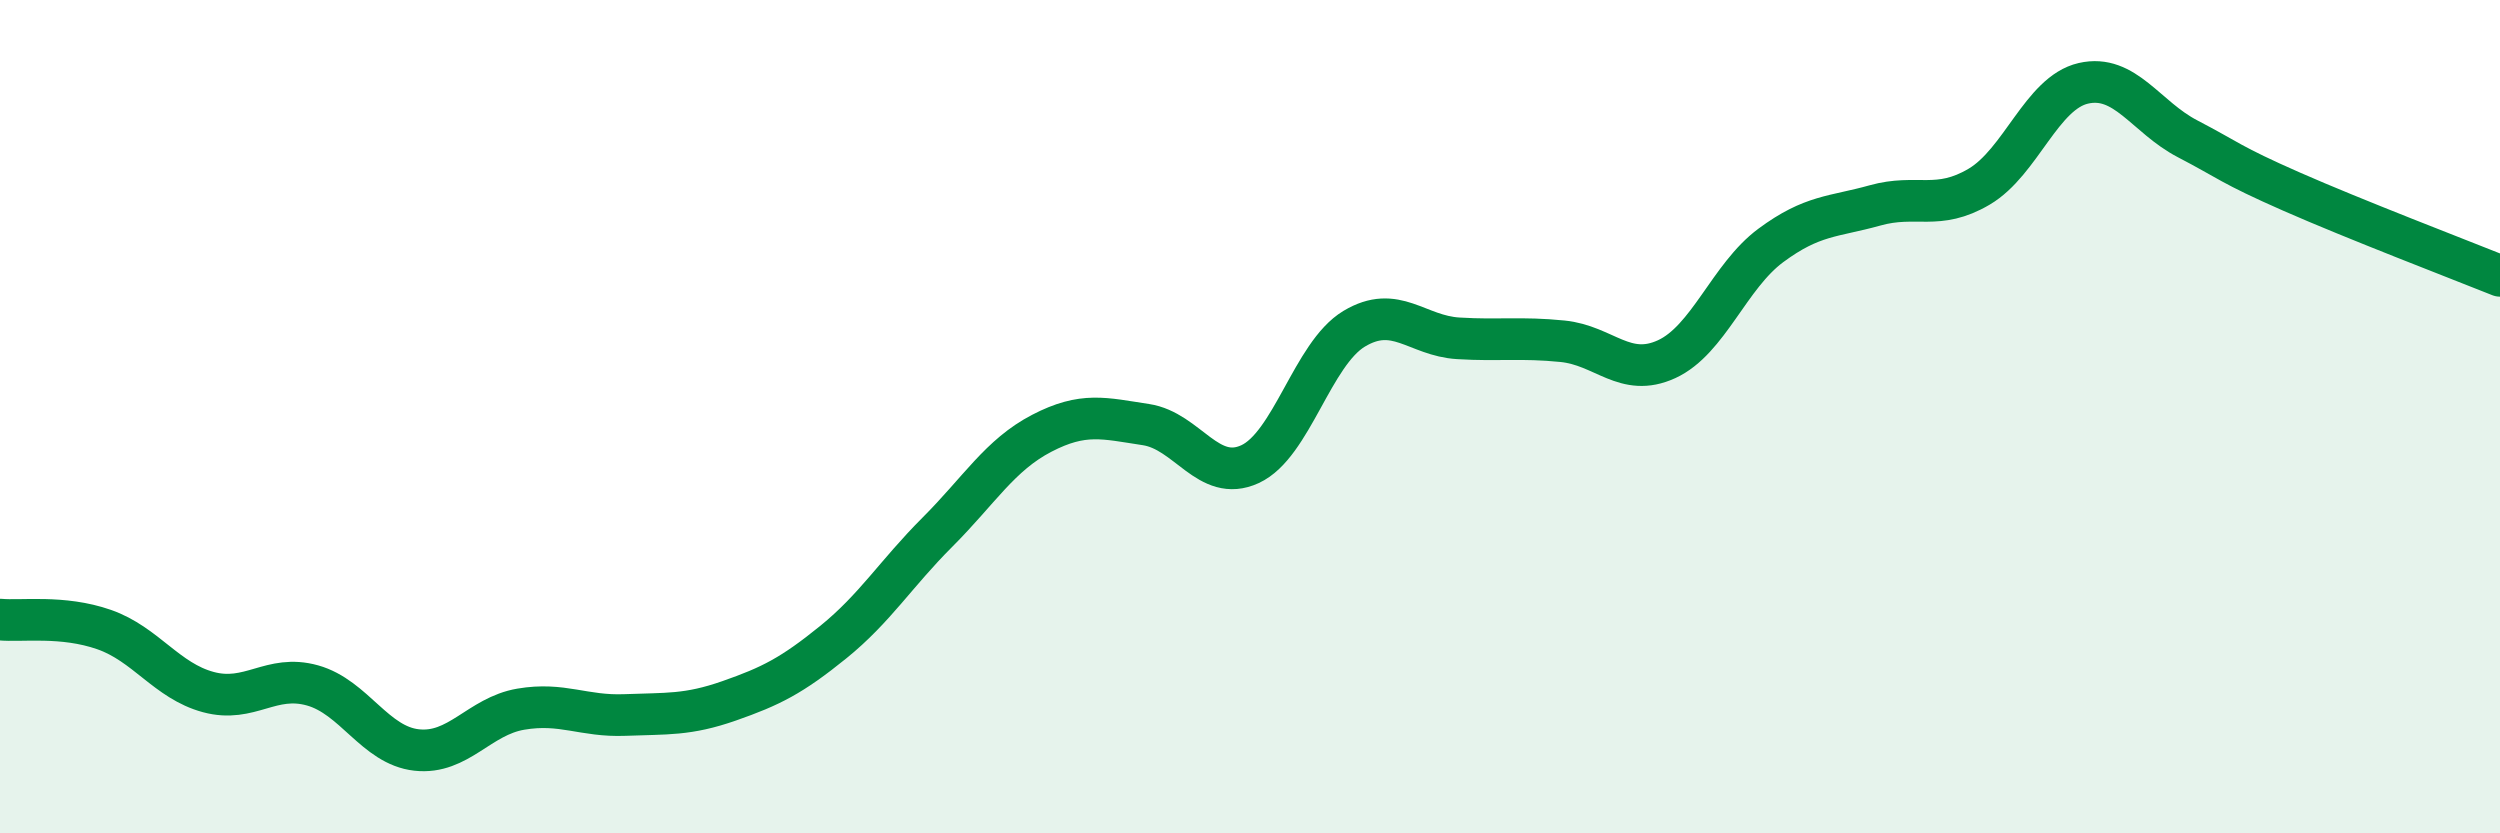
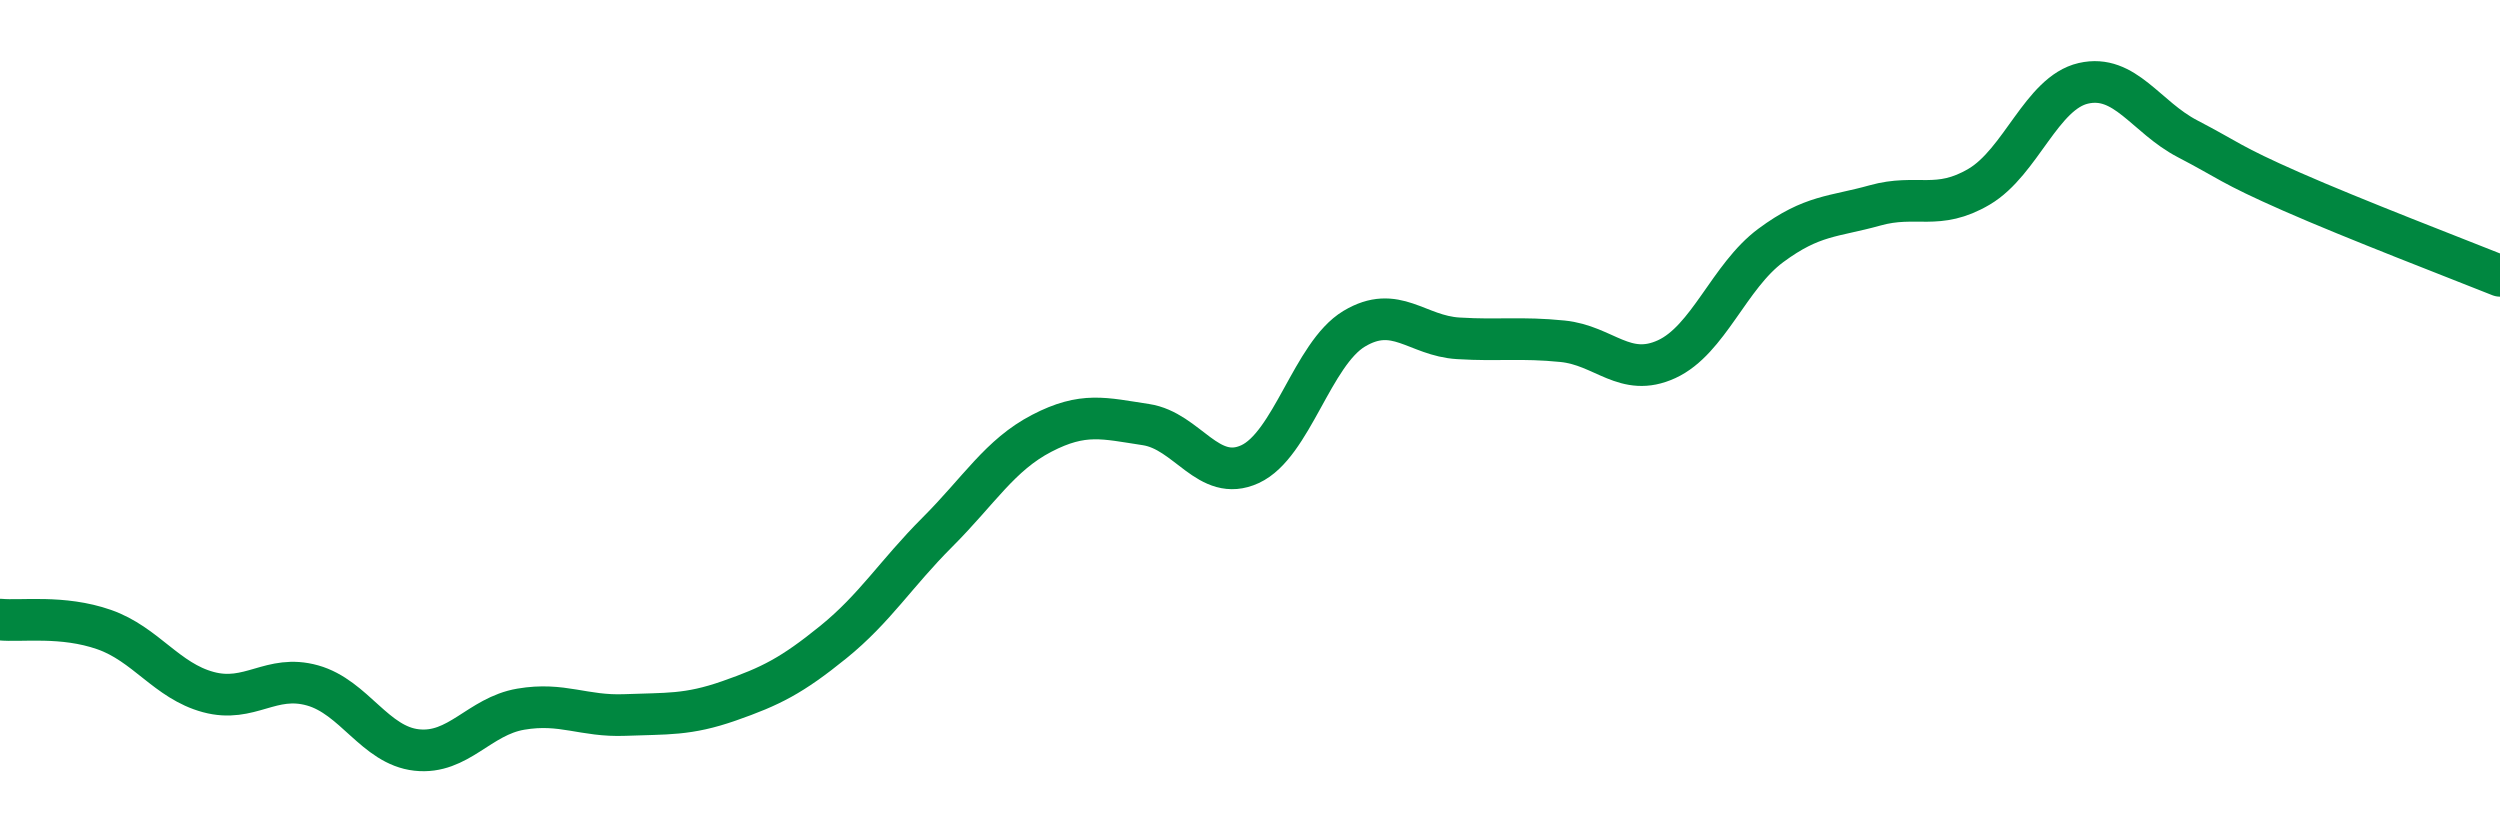
<svg xmlns="http://www.w3.org/2000/svg" width="60" height="20" viewBox="0 0 60 20">
-   <path d="M 0,14.87 C 0.5,14.92 1.5,14.76 2.5,15.11 C 3.5,15.46 4,16.34 5,16.61 C 6,16.88 6.5,16.17 7.5,16.45 C 8.5,16.73 9,17.89 10,18 C 11,18.11 11.5,17.19 12.5,17.02 C 13.5,16.85 14,17.2 15,17.16 C 16,17.12 16.5,17.17 17.5,16.82 C 18.5,16.47 19,16.22 20,15.41 C 21,14.6 21.5,13.77 22.5,12.77 C 23.5,11.77 24,10.92 25,10.4 C 26,9.88 26.5,10.04 27.5,10.19 C 28.5,10.34 29,11.6 30,11.14 C 31,10.68 31.5,8.49 32.5,7.89 C 33.5,7.29 34,8.06 35,8.12 C 36,8.18 36.5,8.09 37.5,8.19 C 38.5,8.29 39,9.08 40,8.62 C 41,8.16 41.5,6.63 42.5,5.89 C 43.5,5.15 44,5.21 45,4.93 C 46,4.65 46.5,5.07 47.5,4.48 C 48.5,3.89 49,2.23 50,2 C 51,1.77 51.5,2.81 52.5,3.33 C 53.5,3.85 53.5,3.94 55,4.6 C 56.5,5.26 59,6.22 60,6.62L60 20L0 20Z" fill="#008740" opacity="0.1" stroke-linecap="round" stroke-linejoin="round" />
  <path d="M 0,14.87 C 0.5,14.92 1.5,14.76 2.5,15.11 C 3.5,15.46 4,16.34 5,16.61 C 6,16.88 6.5,16.17 7.5,16.45 C 8.5,16.73 9,17.89 10,18 C 11,18.11 11.5,17.19 12.5,17.02 C 13.5,16.85 14,17.2 15,17.16 C 16,17.12 16.5,17.17 17.5,16.82 C 18.5,16.47 19,16.22 20,15.41 C 21,14.6 21.5,13.77 22.5,12.77 C 23.5,11.77 24,10.92 25,10.4 C 26,9.88 26.5,10.04 27.5,10.19 C 28.5,10.34 29,11.6 30,11.14 C 31,10.68 31.5,8.49 32.5,7.89 C 33.5,7.29 34,8.06 35,8.12 C 36,8.18 36.5,8.09 37.5,8.19 C 38.5,8.29 39,9.08 40,8.62 C 41,8.16 41.5,6.63 42.5,5.89 C 43.5,5.15 44,5.21 45,4.93 C 46,4.65 46.5,5.07 47.5,4.48 C 48.5,3.89 49,2.23 50,2 C 51,1.77 51.5,2.81 52.5,3.33 C 53.5,3.85 53.5,3.94 55,4.6 C 56.5,5.26 59,6.22 60,6.62" stroke="#008740" stroke-width="1" fill="none" stroke-linecap="round" stroke-linejoin="round" />
</svg>